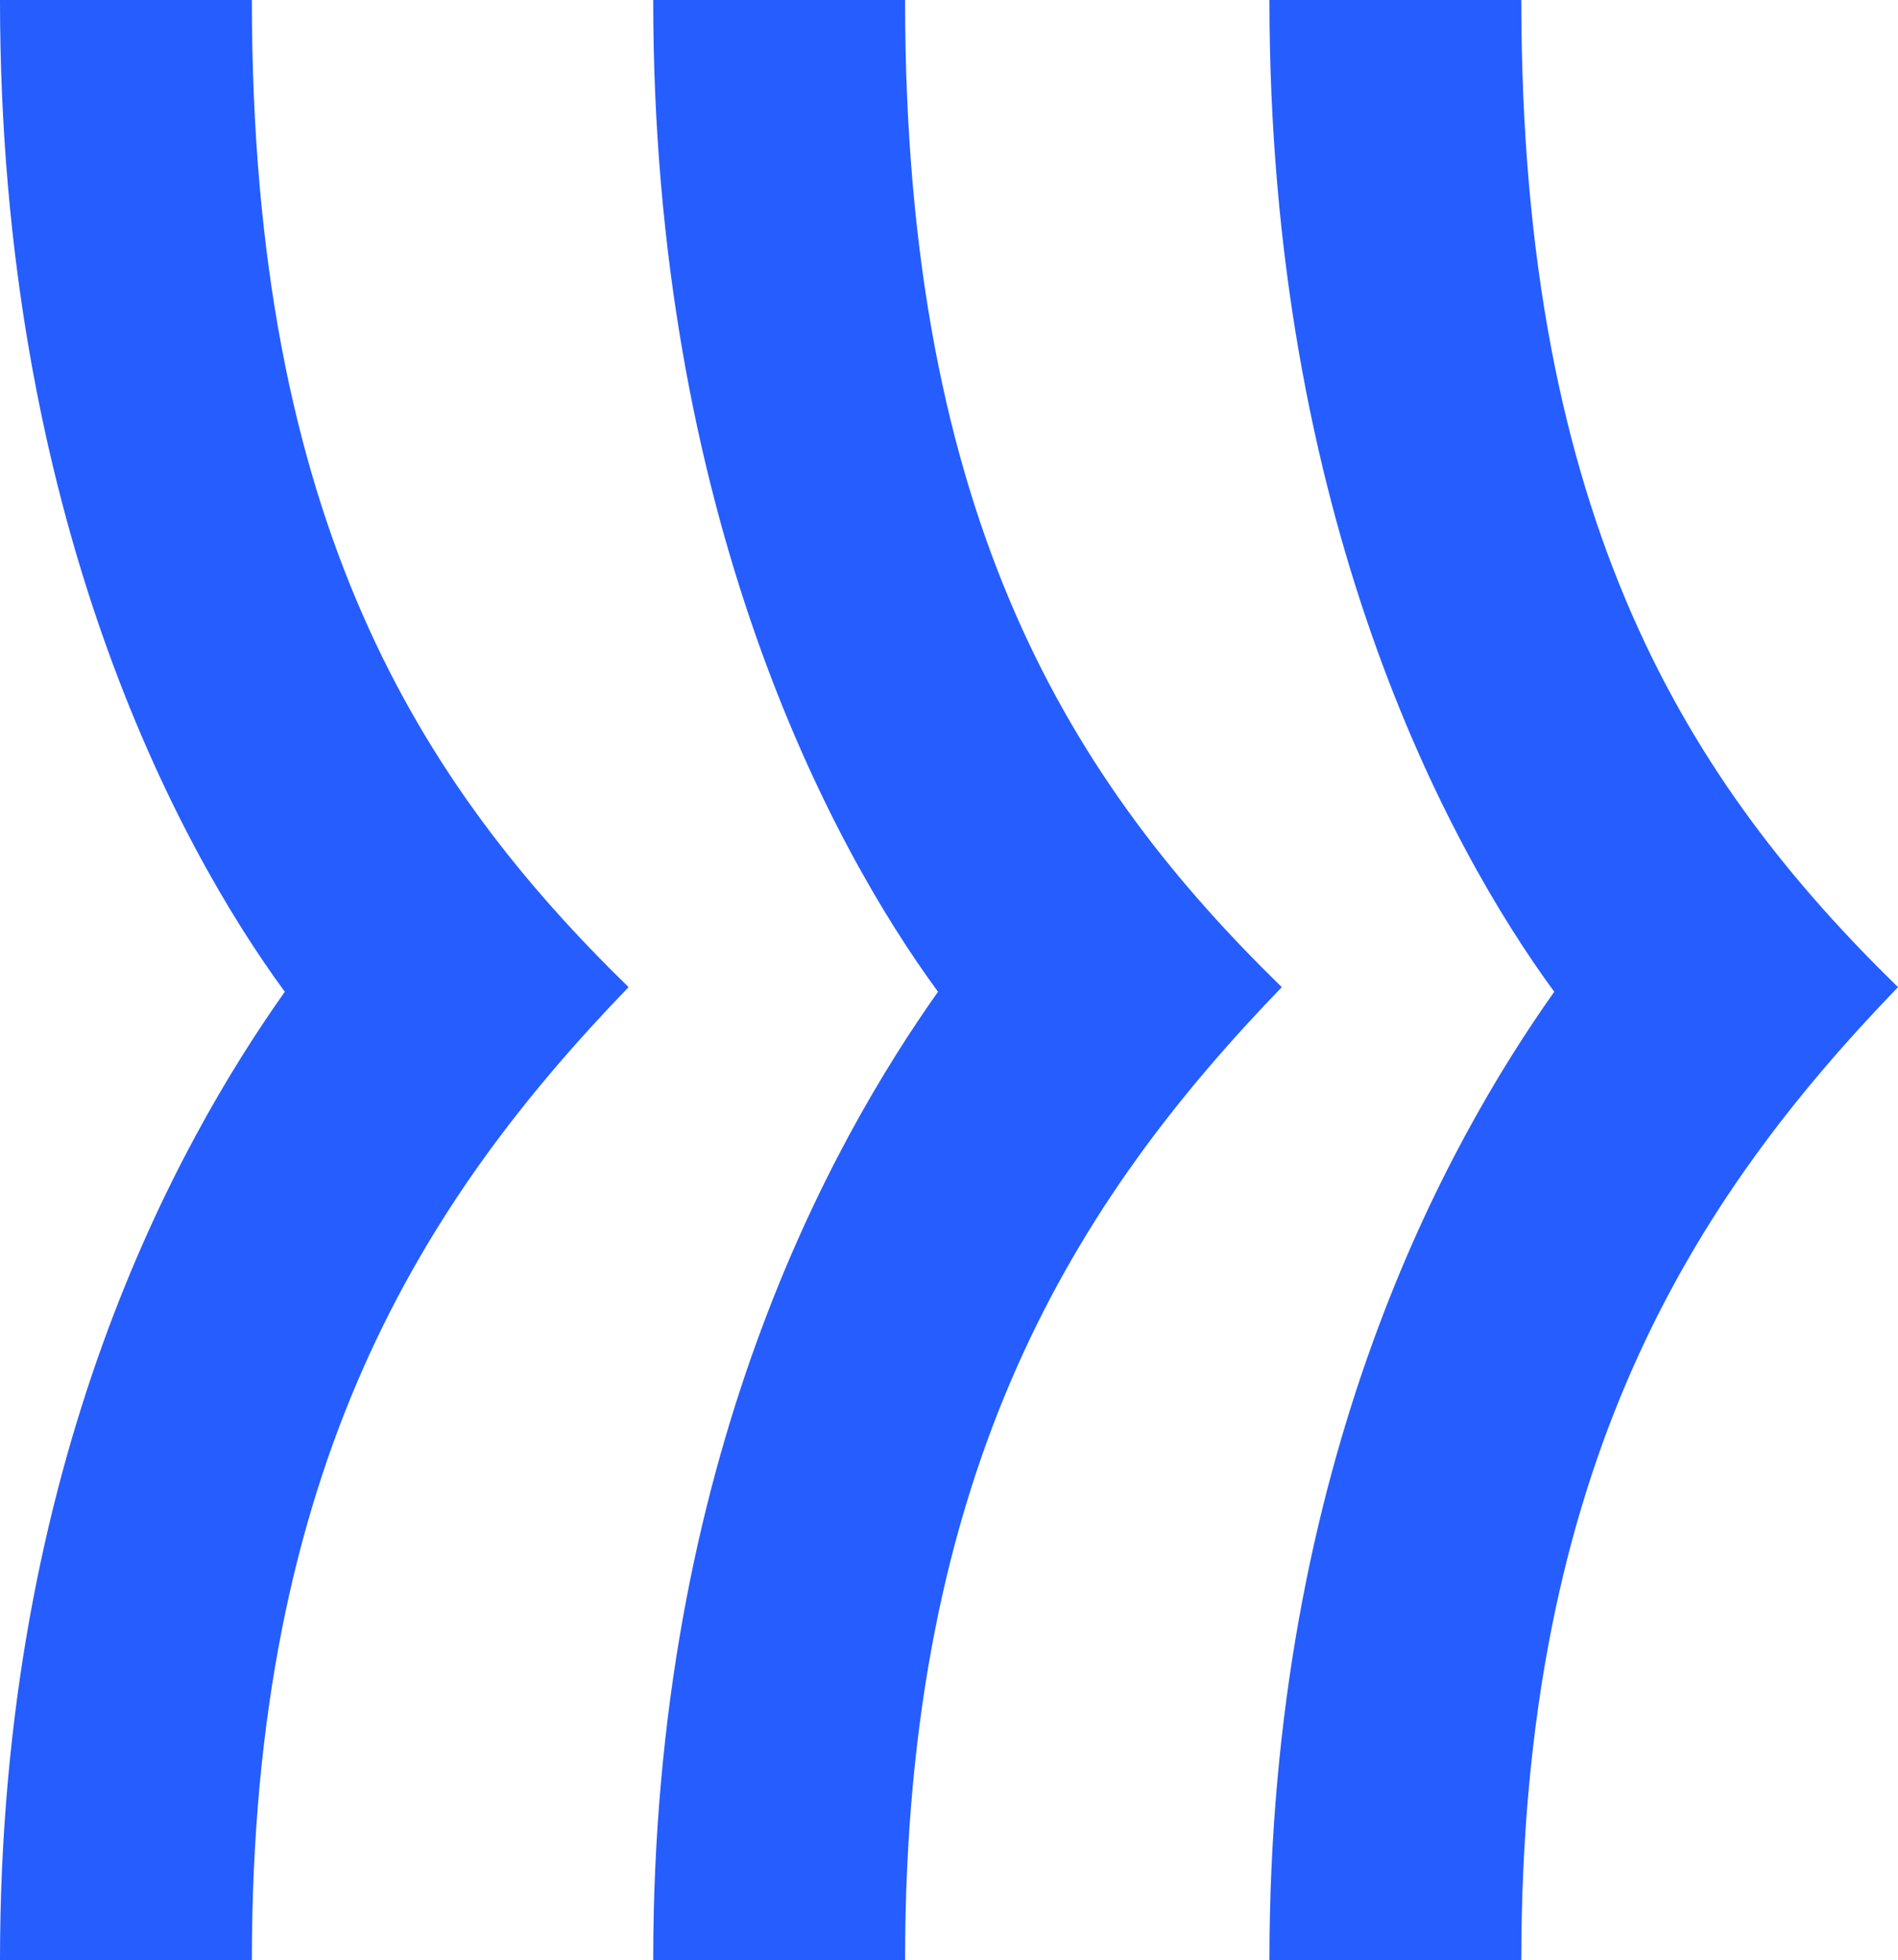
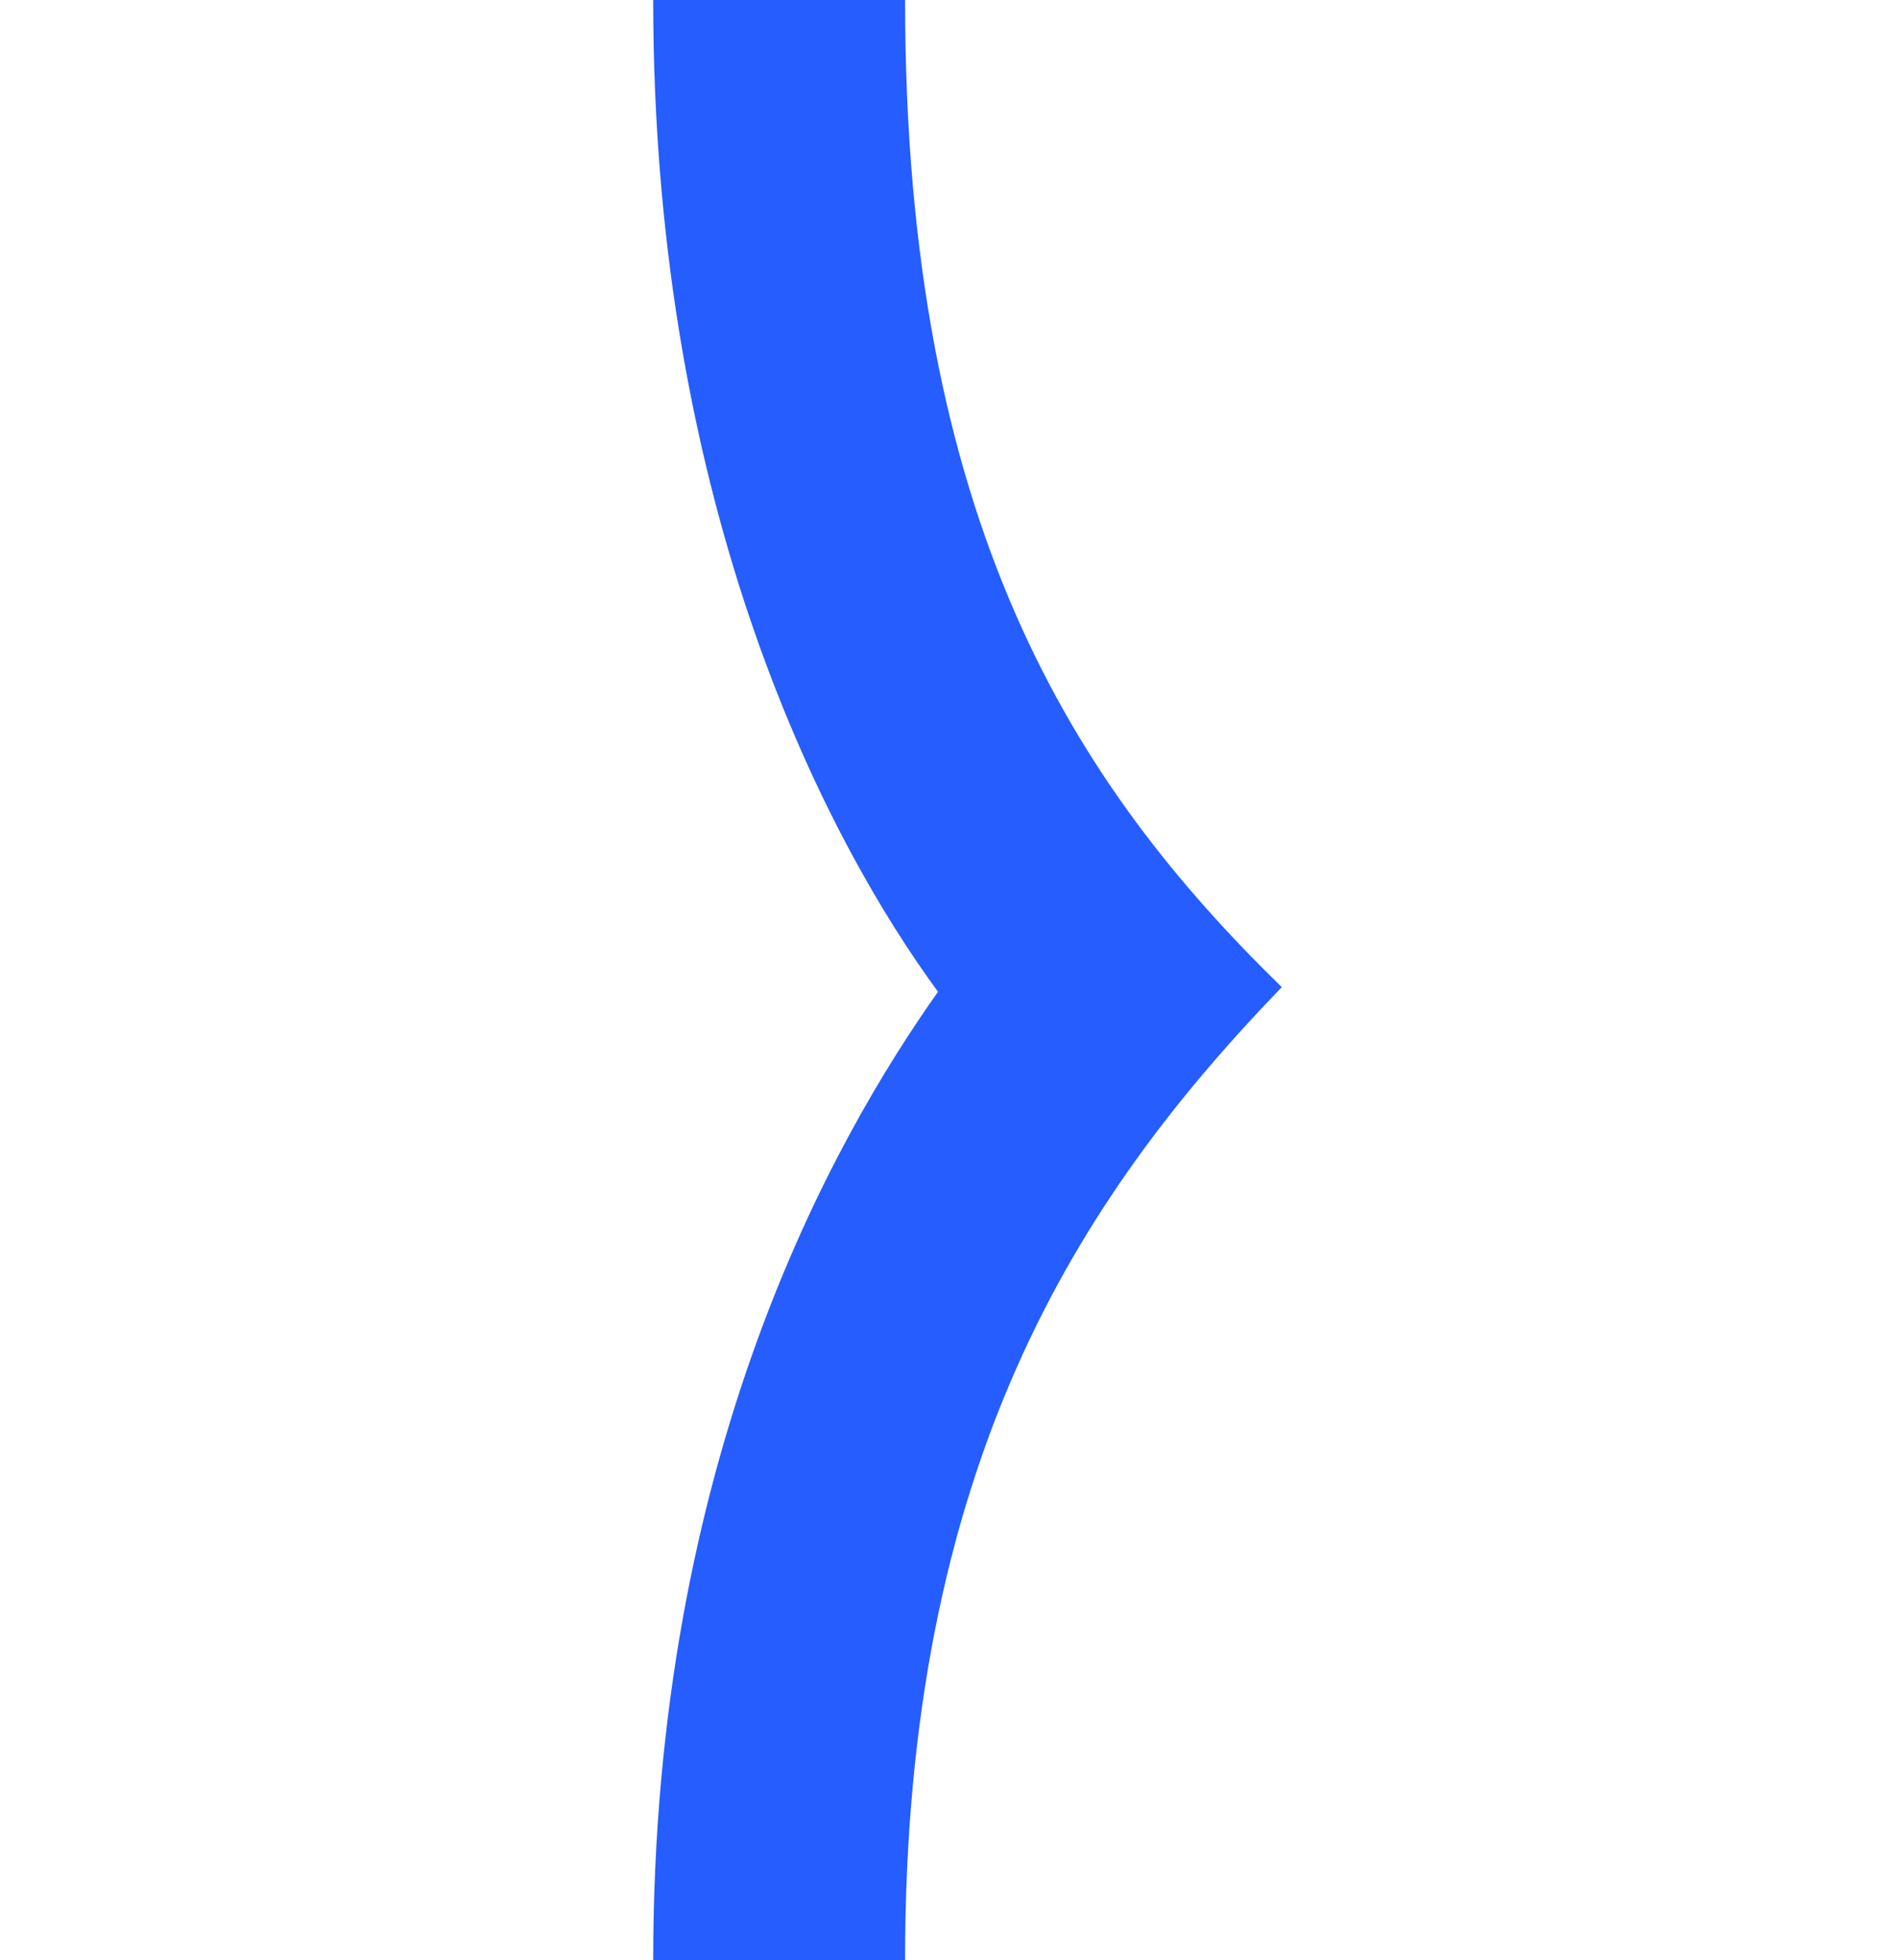
<svg xmlns="http://www.w3.org/2000/svg" width="154" height="159" viewBox="0 0 154 159" fill="none">
-   <path d="M23.109 80.45C14.531 92.571 0 118.311 0 159H20.436C20.436 118.952 34.332 97.335 51 80.075C34.165 63.644 20.436 42.511 20.436 0H0C0 41.863 14.425 68.619 23.109 80.45Z" fill="#255DFF" />
  <path d="M76.109 80.45C67.531 92.571 53 118.311 53 159H73.436C73.436 118.952 87.332 97.335 104 80.075C87.165 63.644 73.436 42.511 73.436 0H53C53 41.863 67.425 68.619 76.109 80.45Z" fill="#255DFF" />
-   <path d="M126.109 80.45C117.531 92.571 103 118.311 103 159H123.436C123.436 118.952 137.332 97.335 154 80.075C137.165 63.644 123.436 42.511 123.436 0H103C103 41.863 117.425 68.619 126.109 80.45Z" fill="#255DFF" />
</svg>